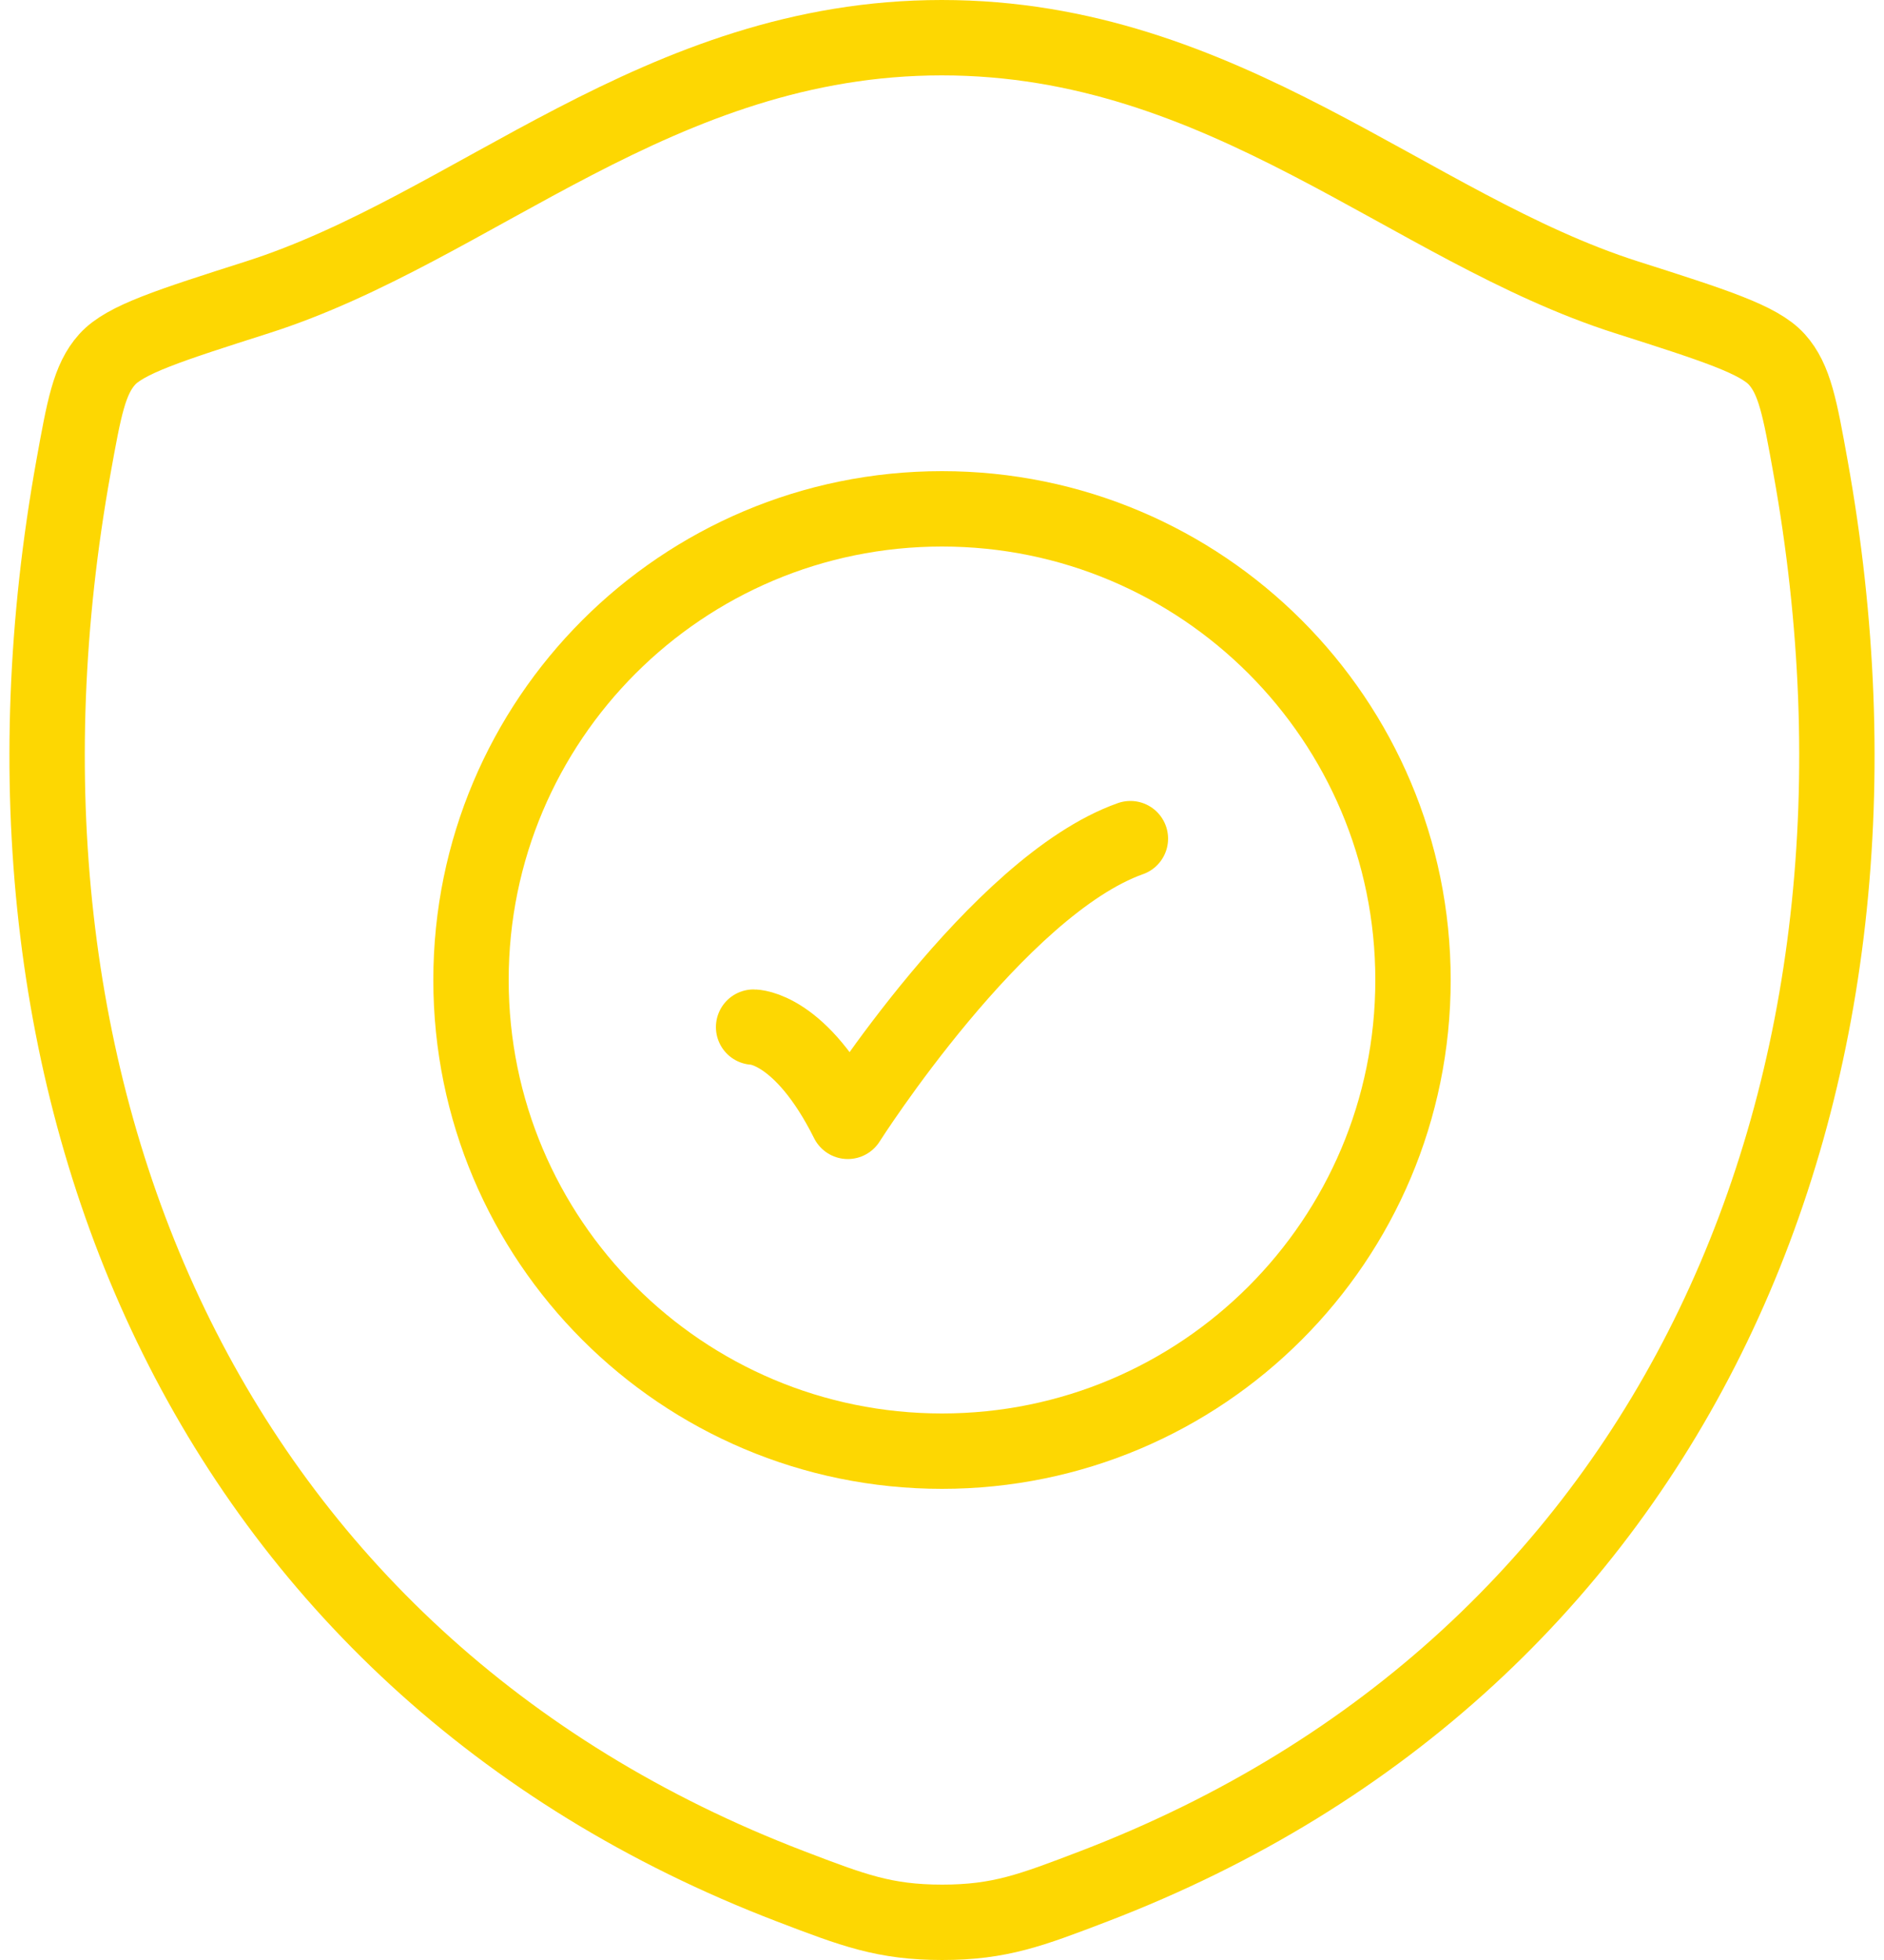
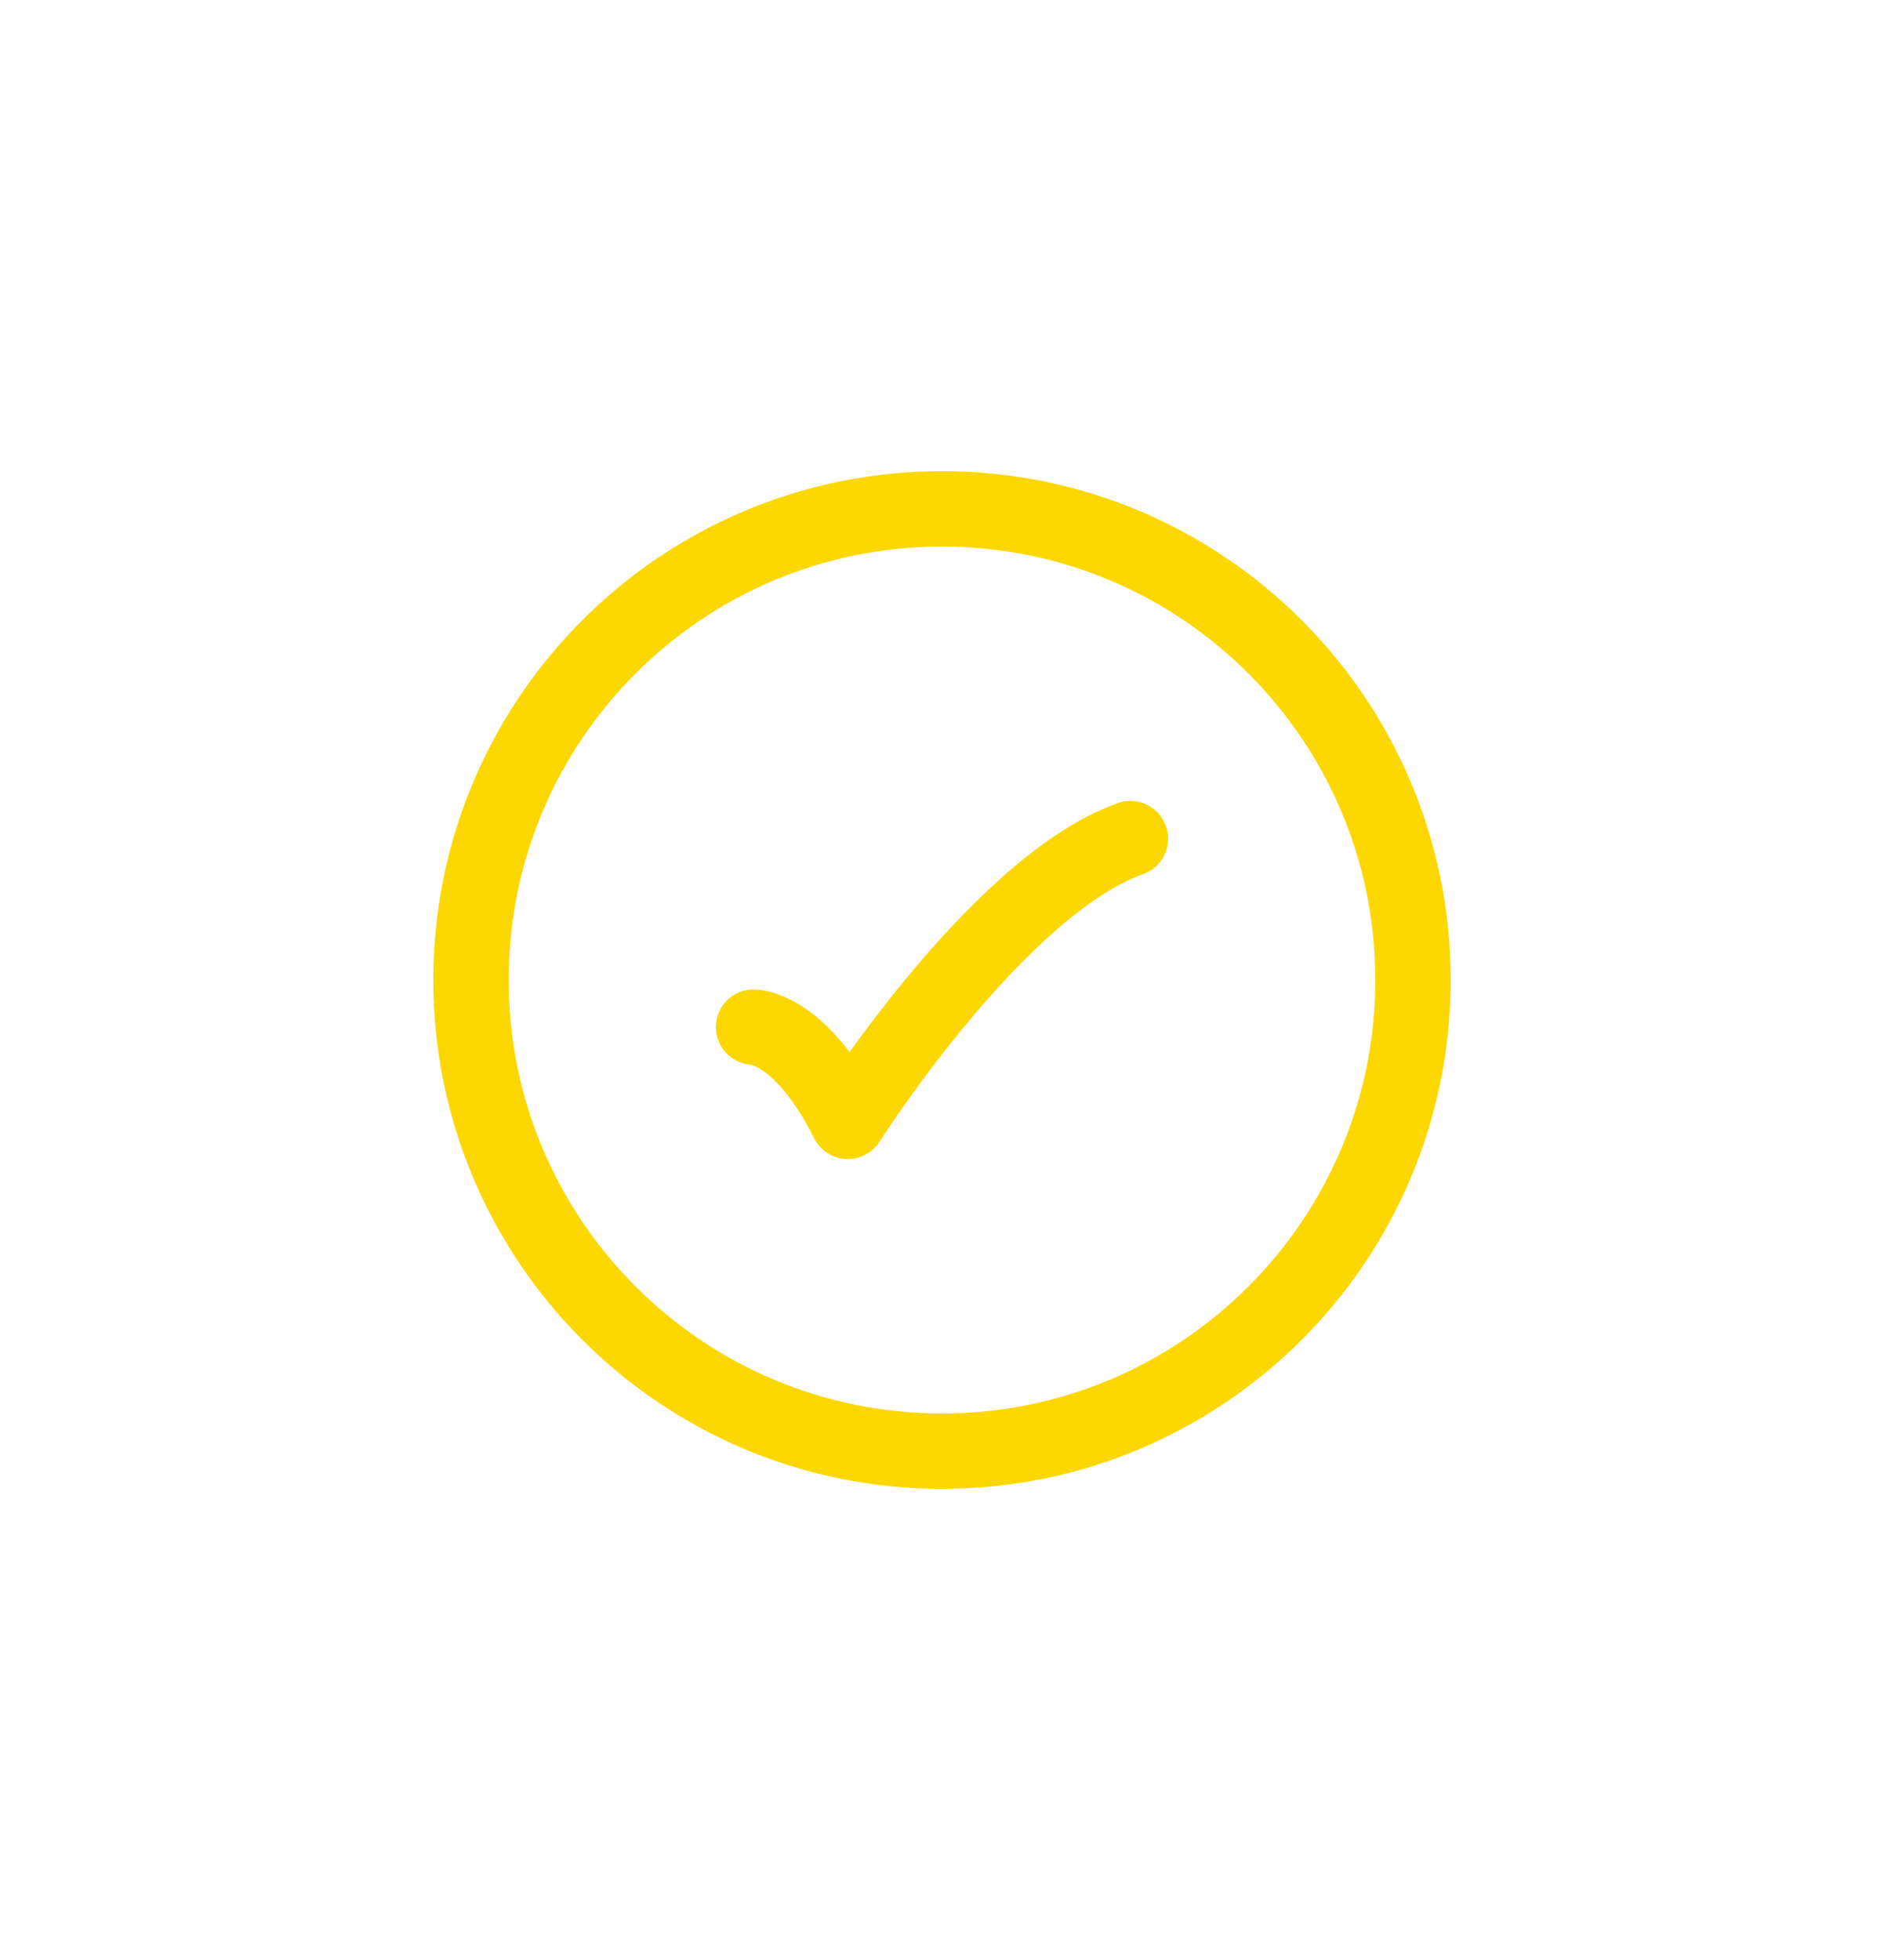
<svg xmlns="http://www.w3.org/2000/svg" width="50" height="52" viewBox="0 0 50 52" fill="none">
  <g id="elements">
-     <path id="Vector" d="M24.995 1C17.476 1 12.601 6.047 6.834 7.887C4.49 8.635 3.317 9.009 2.843 9.537C2.369 10.064 2.23 10.834 1.952 12.375C-1.021 28.865 5.477 44.11 20.976 50.044C22.641 50.681 23.474 51 25.004 51C26.534 51 27.366 50.681 29.032 50.044C44.529 44.11 51.022 28.865 48.047 12.375C47.77 10.834 47.63 10.063 47.156 9.536C46.681 9.009 45.509 8.635 43.165 7.887C37.396 6.048 32.515 1 24.995 1Z" stroke="#FDD702" stroke-width="2" stroke-linecap="round" stroke-linejoin="round" />
    <path id="Vector 6664" d="M20 27.25C20 27.25 21.25 27.25 22.5 29.75C22.5 29.75 26.471 23.5 30 22.25" stroke="#FDD702" stroke-width="2" stroke-linecap="round" stroke-linejoin="round" />
    <path id="Vector_2" d="M37.5 26C37.5 32.904 31.904 38.5 25 38.5C18.096 38.5 12.5 32.904 12.5 26C12.5 19.096 18.096 13.5 25 13.5C31.904 13.5 37.5 19.096 37.5 26Z" stroke="#FDD702" stroke-width="2" stroke-linecap="round" />
  </g>
</svg>